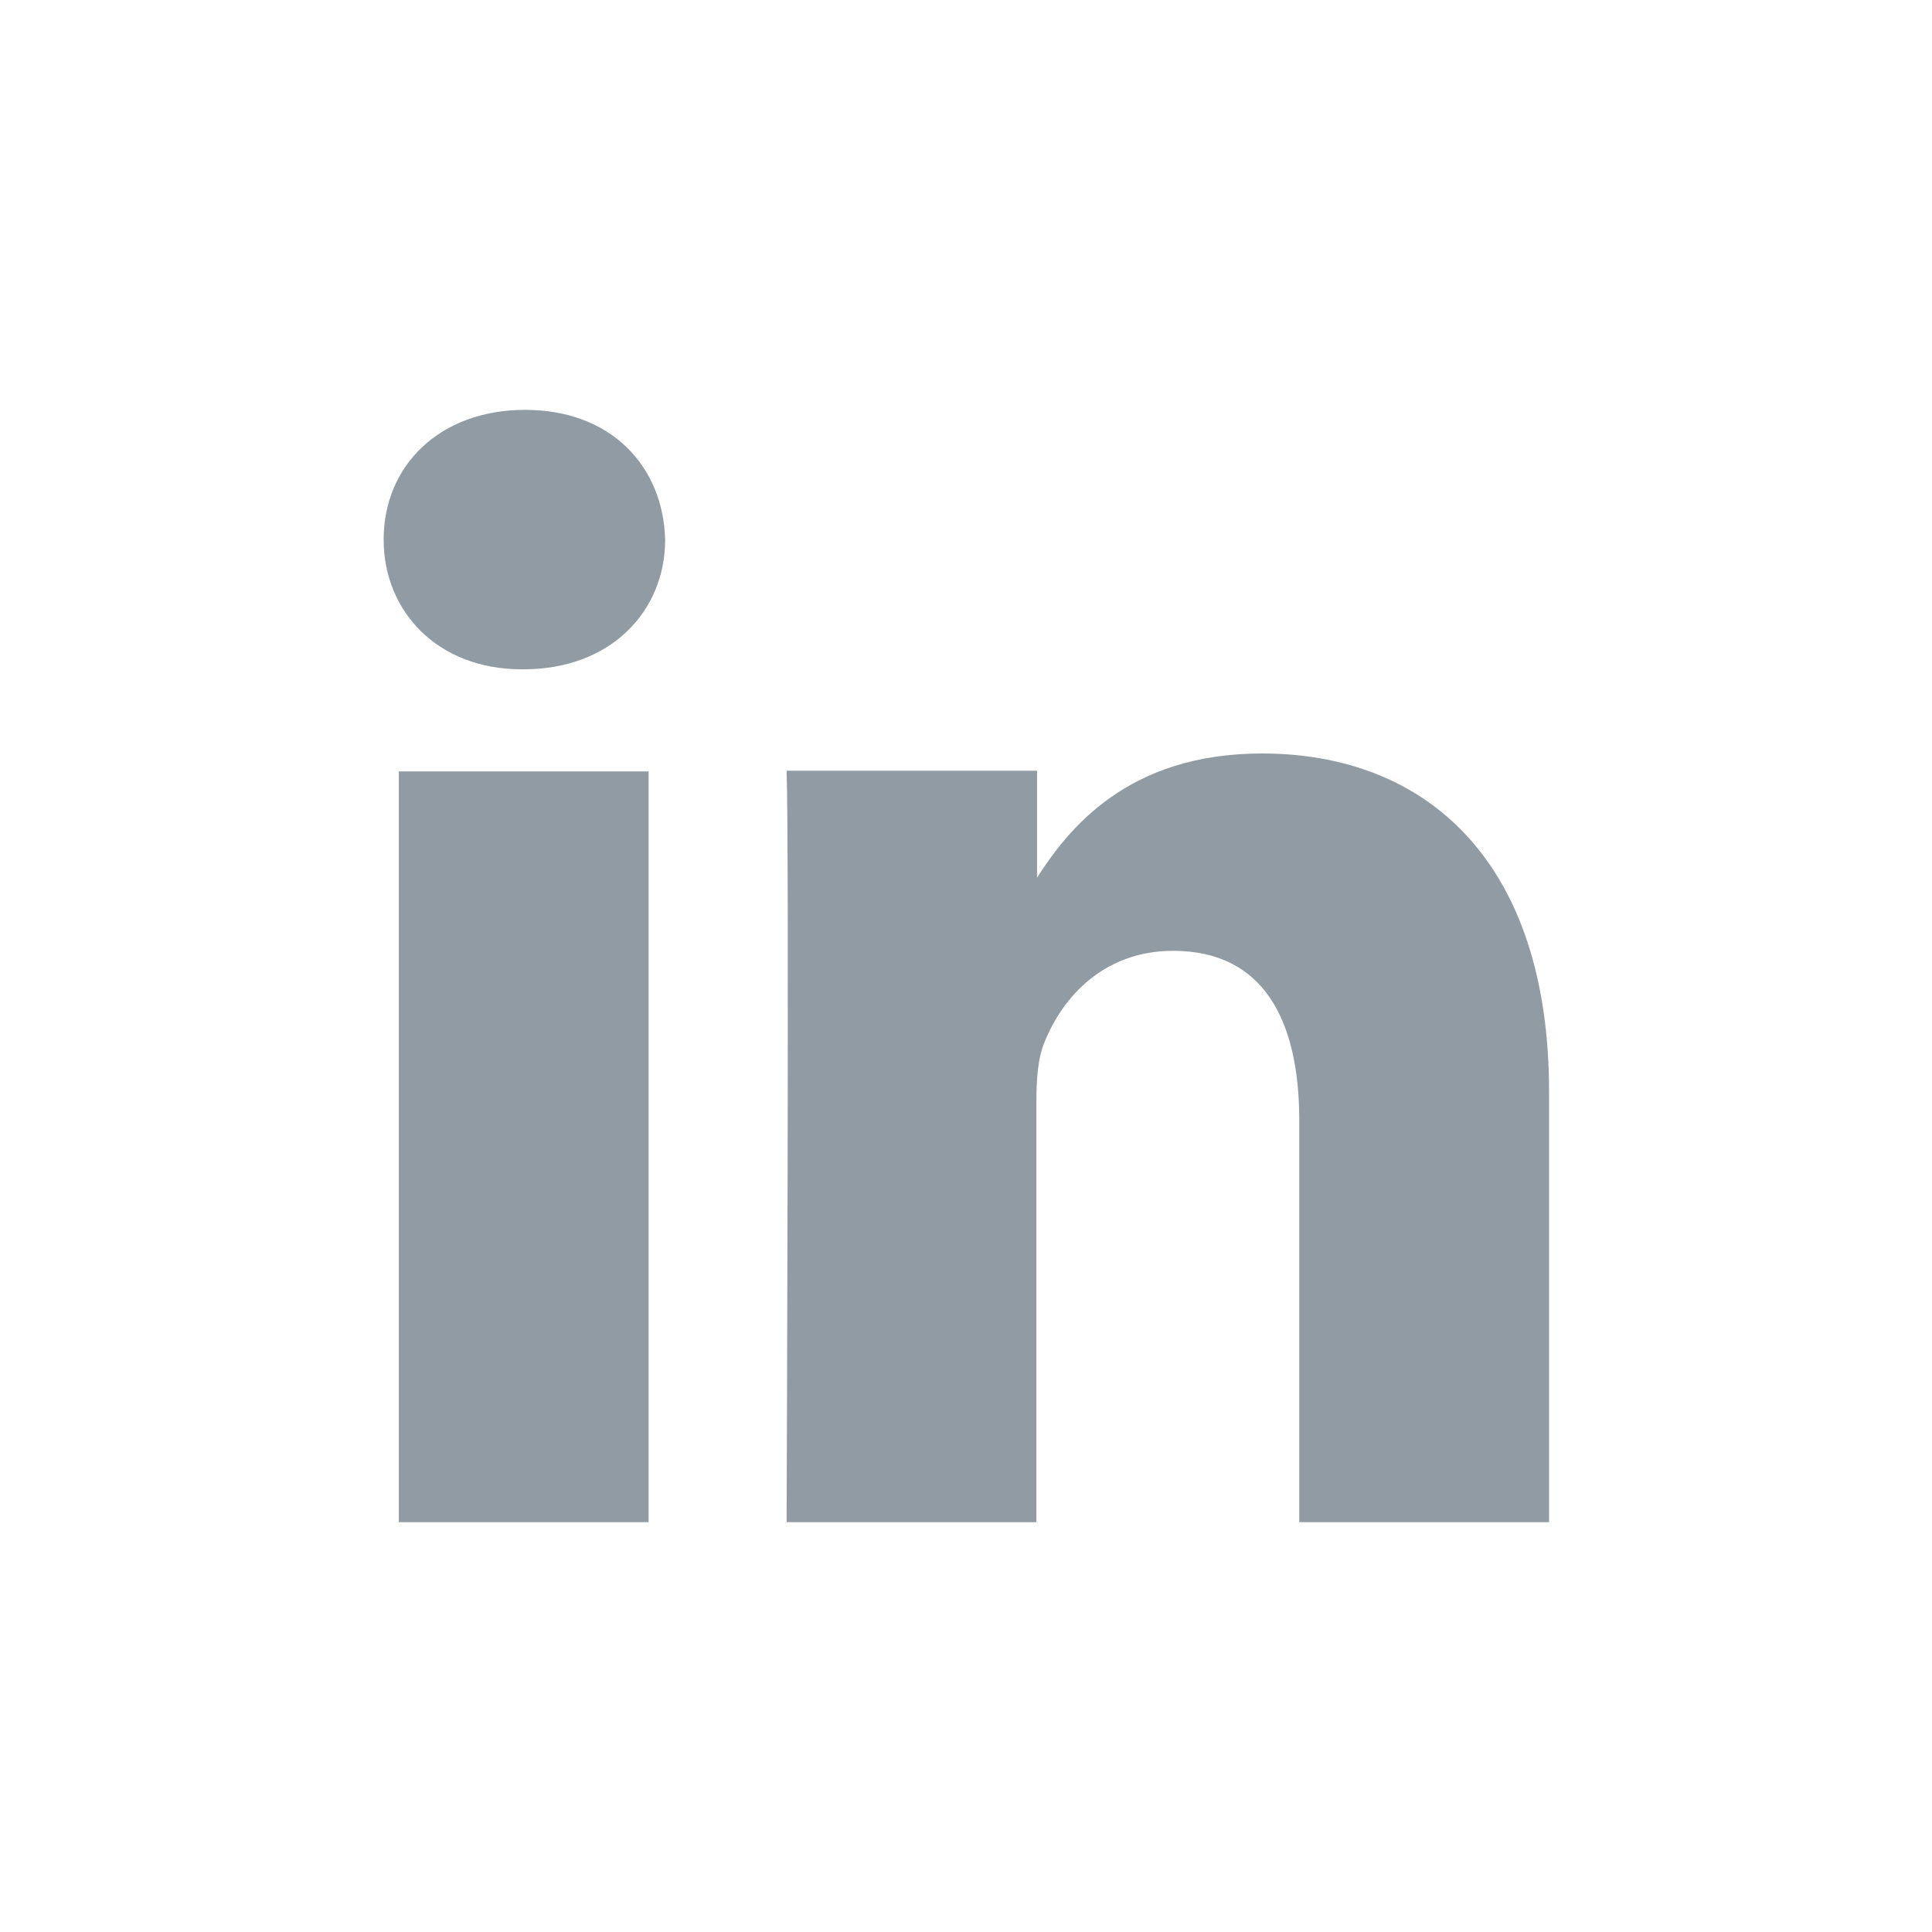
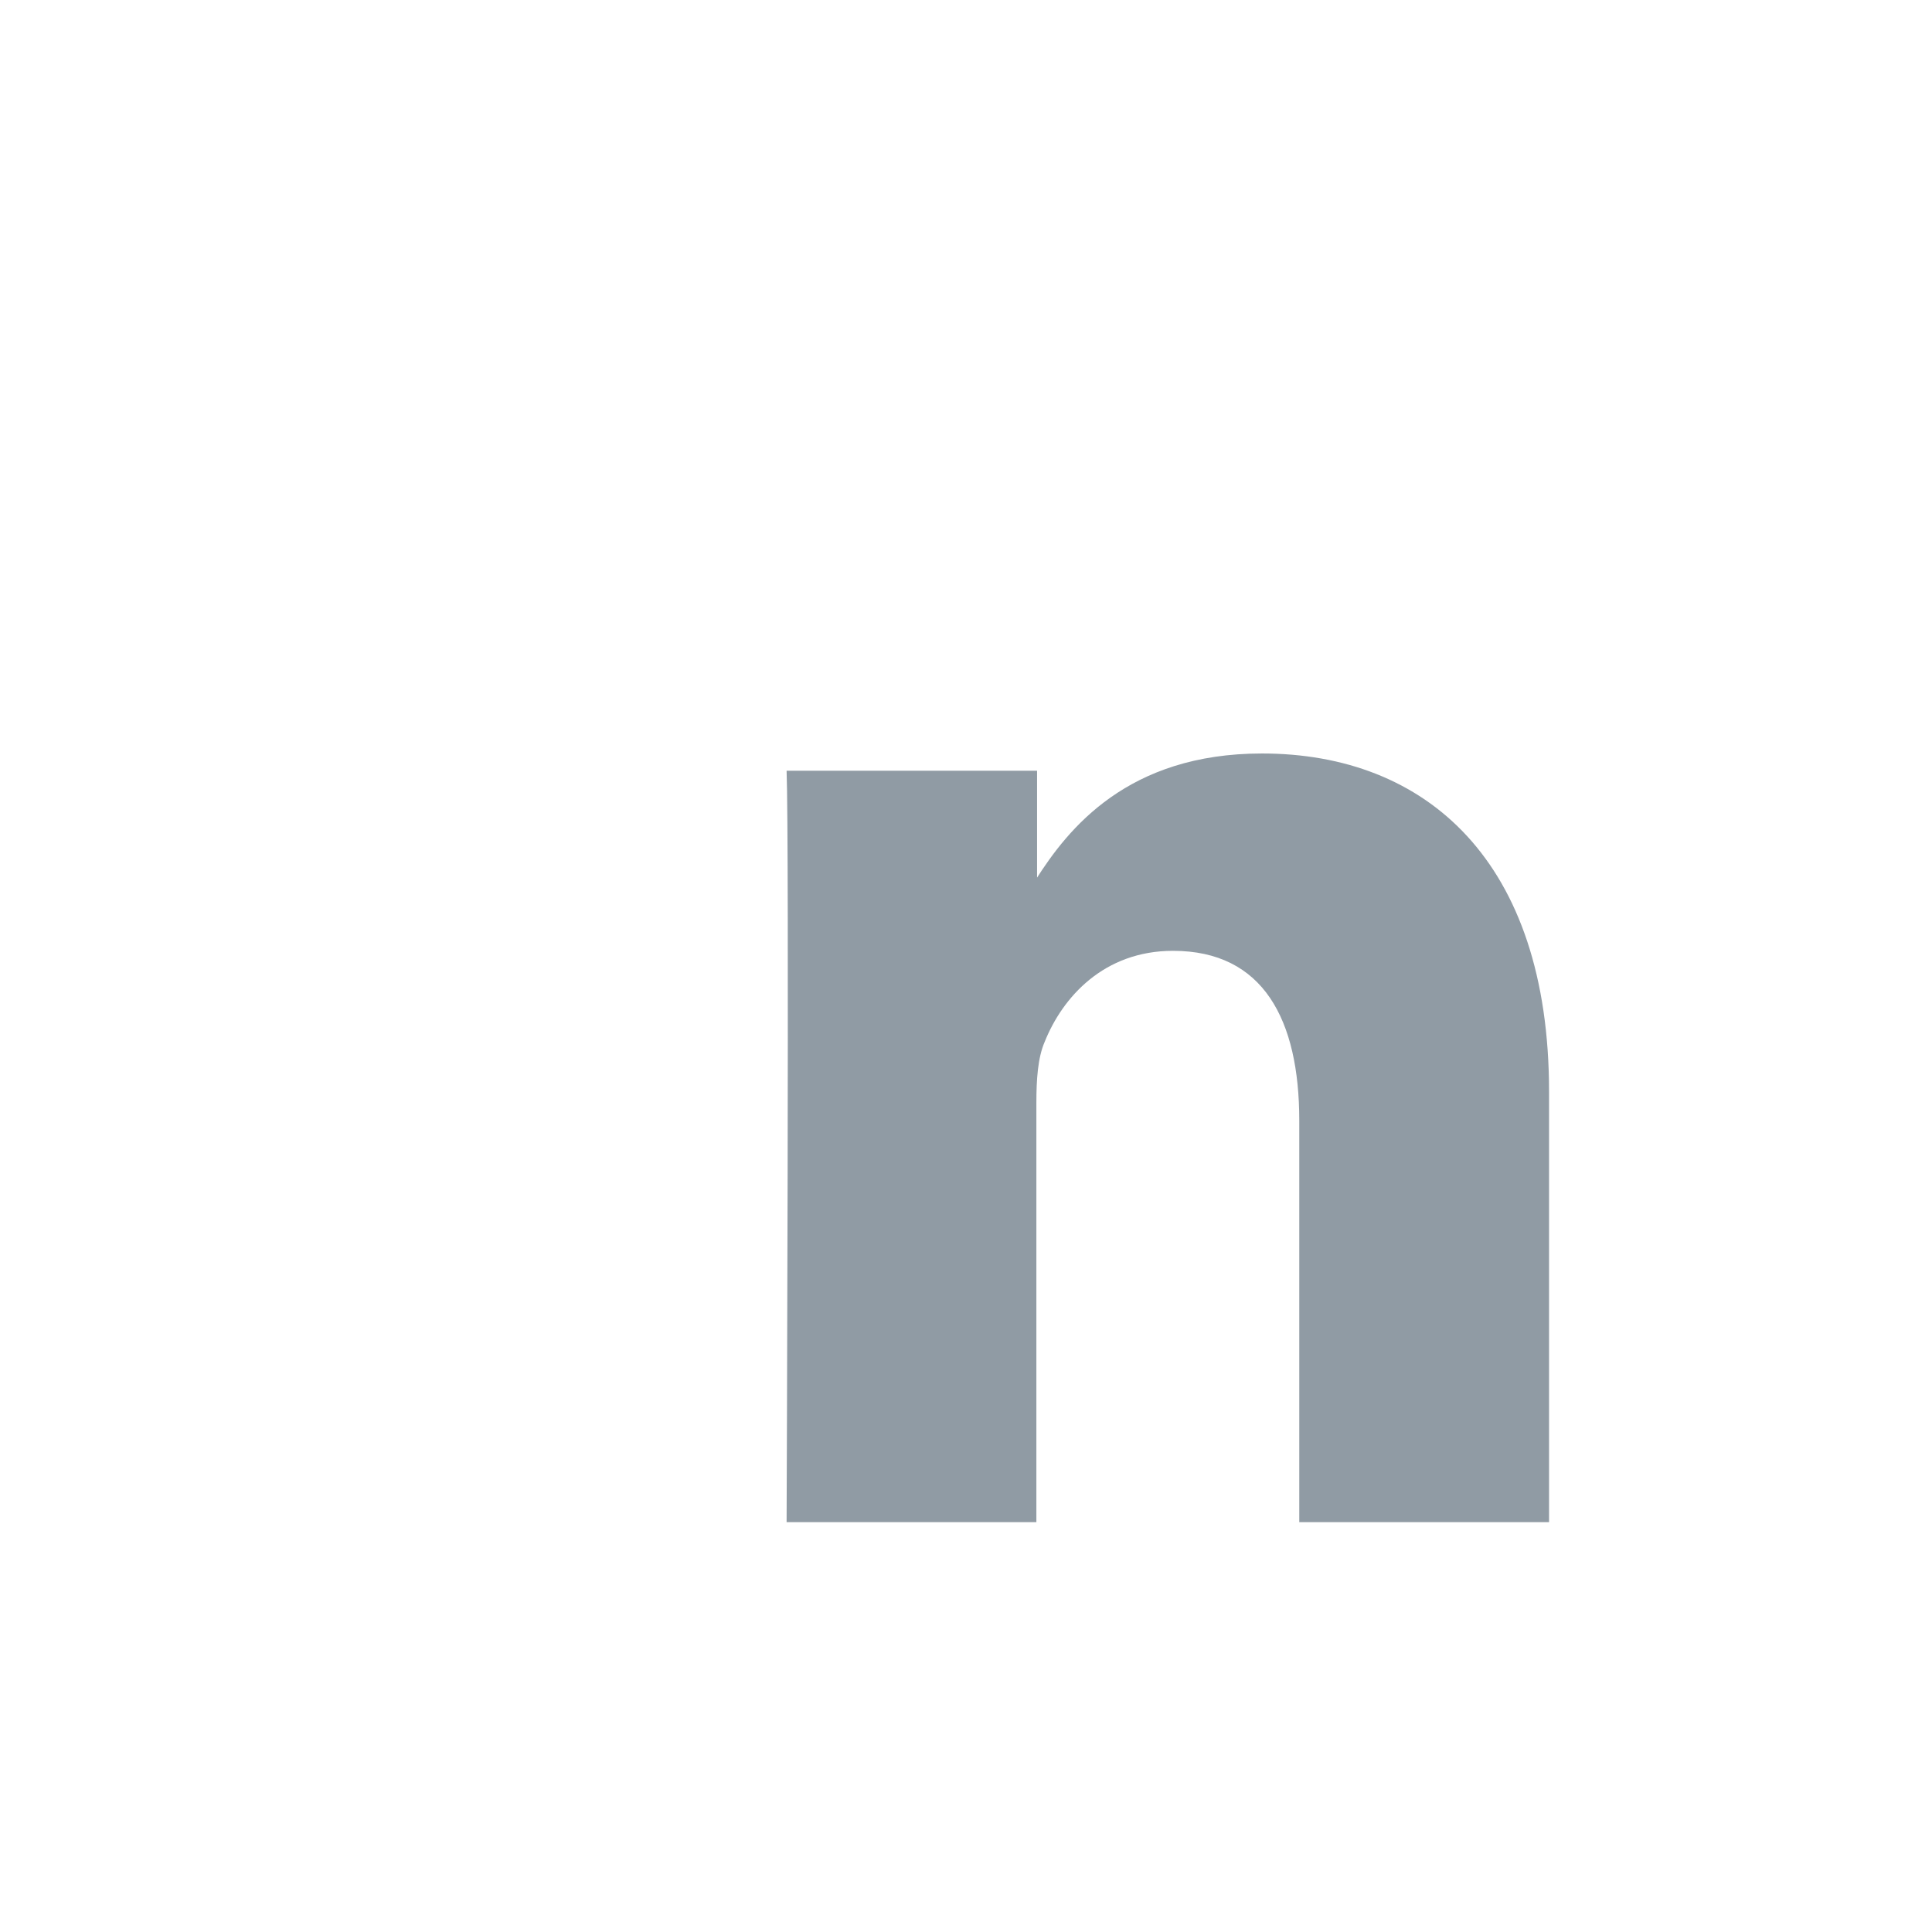
<svg xmlns="http://www.w3.org/2000/svg" version="1.0" id="Layer_1" x="0px" y="0px" viewBox="0 0 28 28" enable-background="new 0 0 28 28" xml:space="preserve">
  <g>
-     <path fill="#909BA4" d="M9.4,22.06V11.18H5.78v10.88H9.4L9.4,22.06z M7.59,9.7c1.26,0,2.05-0.84,2.05-1.88   C9.61,6.75,8.85,5.94,7.61,5.94c-1.24,0-2.05,0.81-2.05,1.88c0,1.04,0.78,1.88,2,1.88H7.59L7.59,9.7z" />
    <path fill="#909BA4" d="M11.4,22.06h3.62v-6.08c0-0.33,0.02-0.65,0.12-0.88c0.26-0.65,0.86-1.32,1.86-1.32c1.31,0,1.83,1,1.83,2.46   v5.82h3.62v-6.24c0-3.34-1.78-4.9-4.16-4.9c-1.95,0-2.81,1.09-3.28,1.83h0.02v-1.58H11.4C11.44,12.2,11.4,22.06,11.4,22.06   L11.4,22.06z" />
  </g>
</svg>